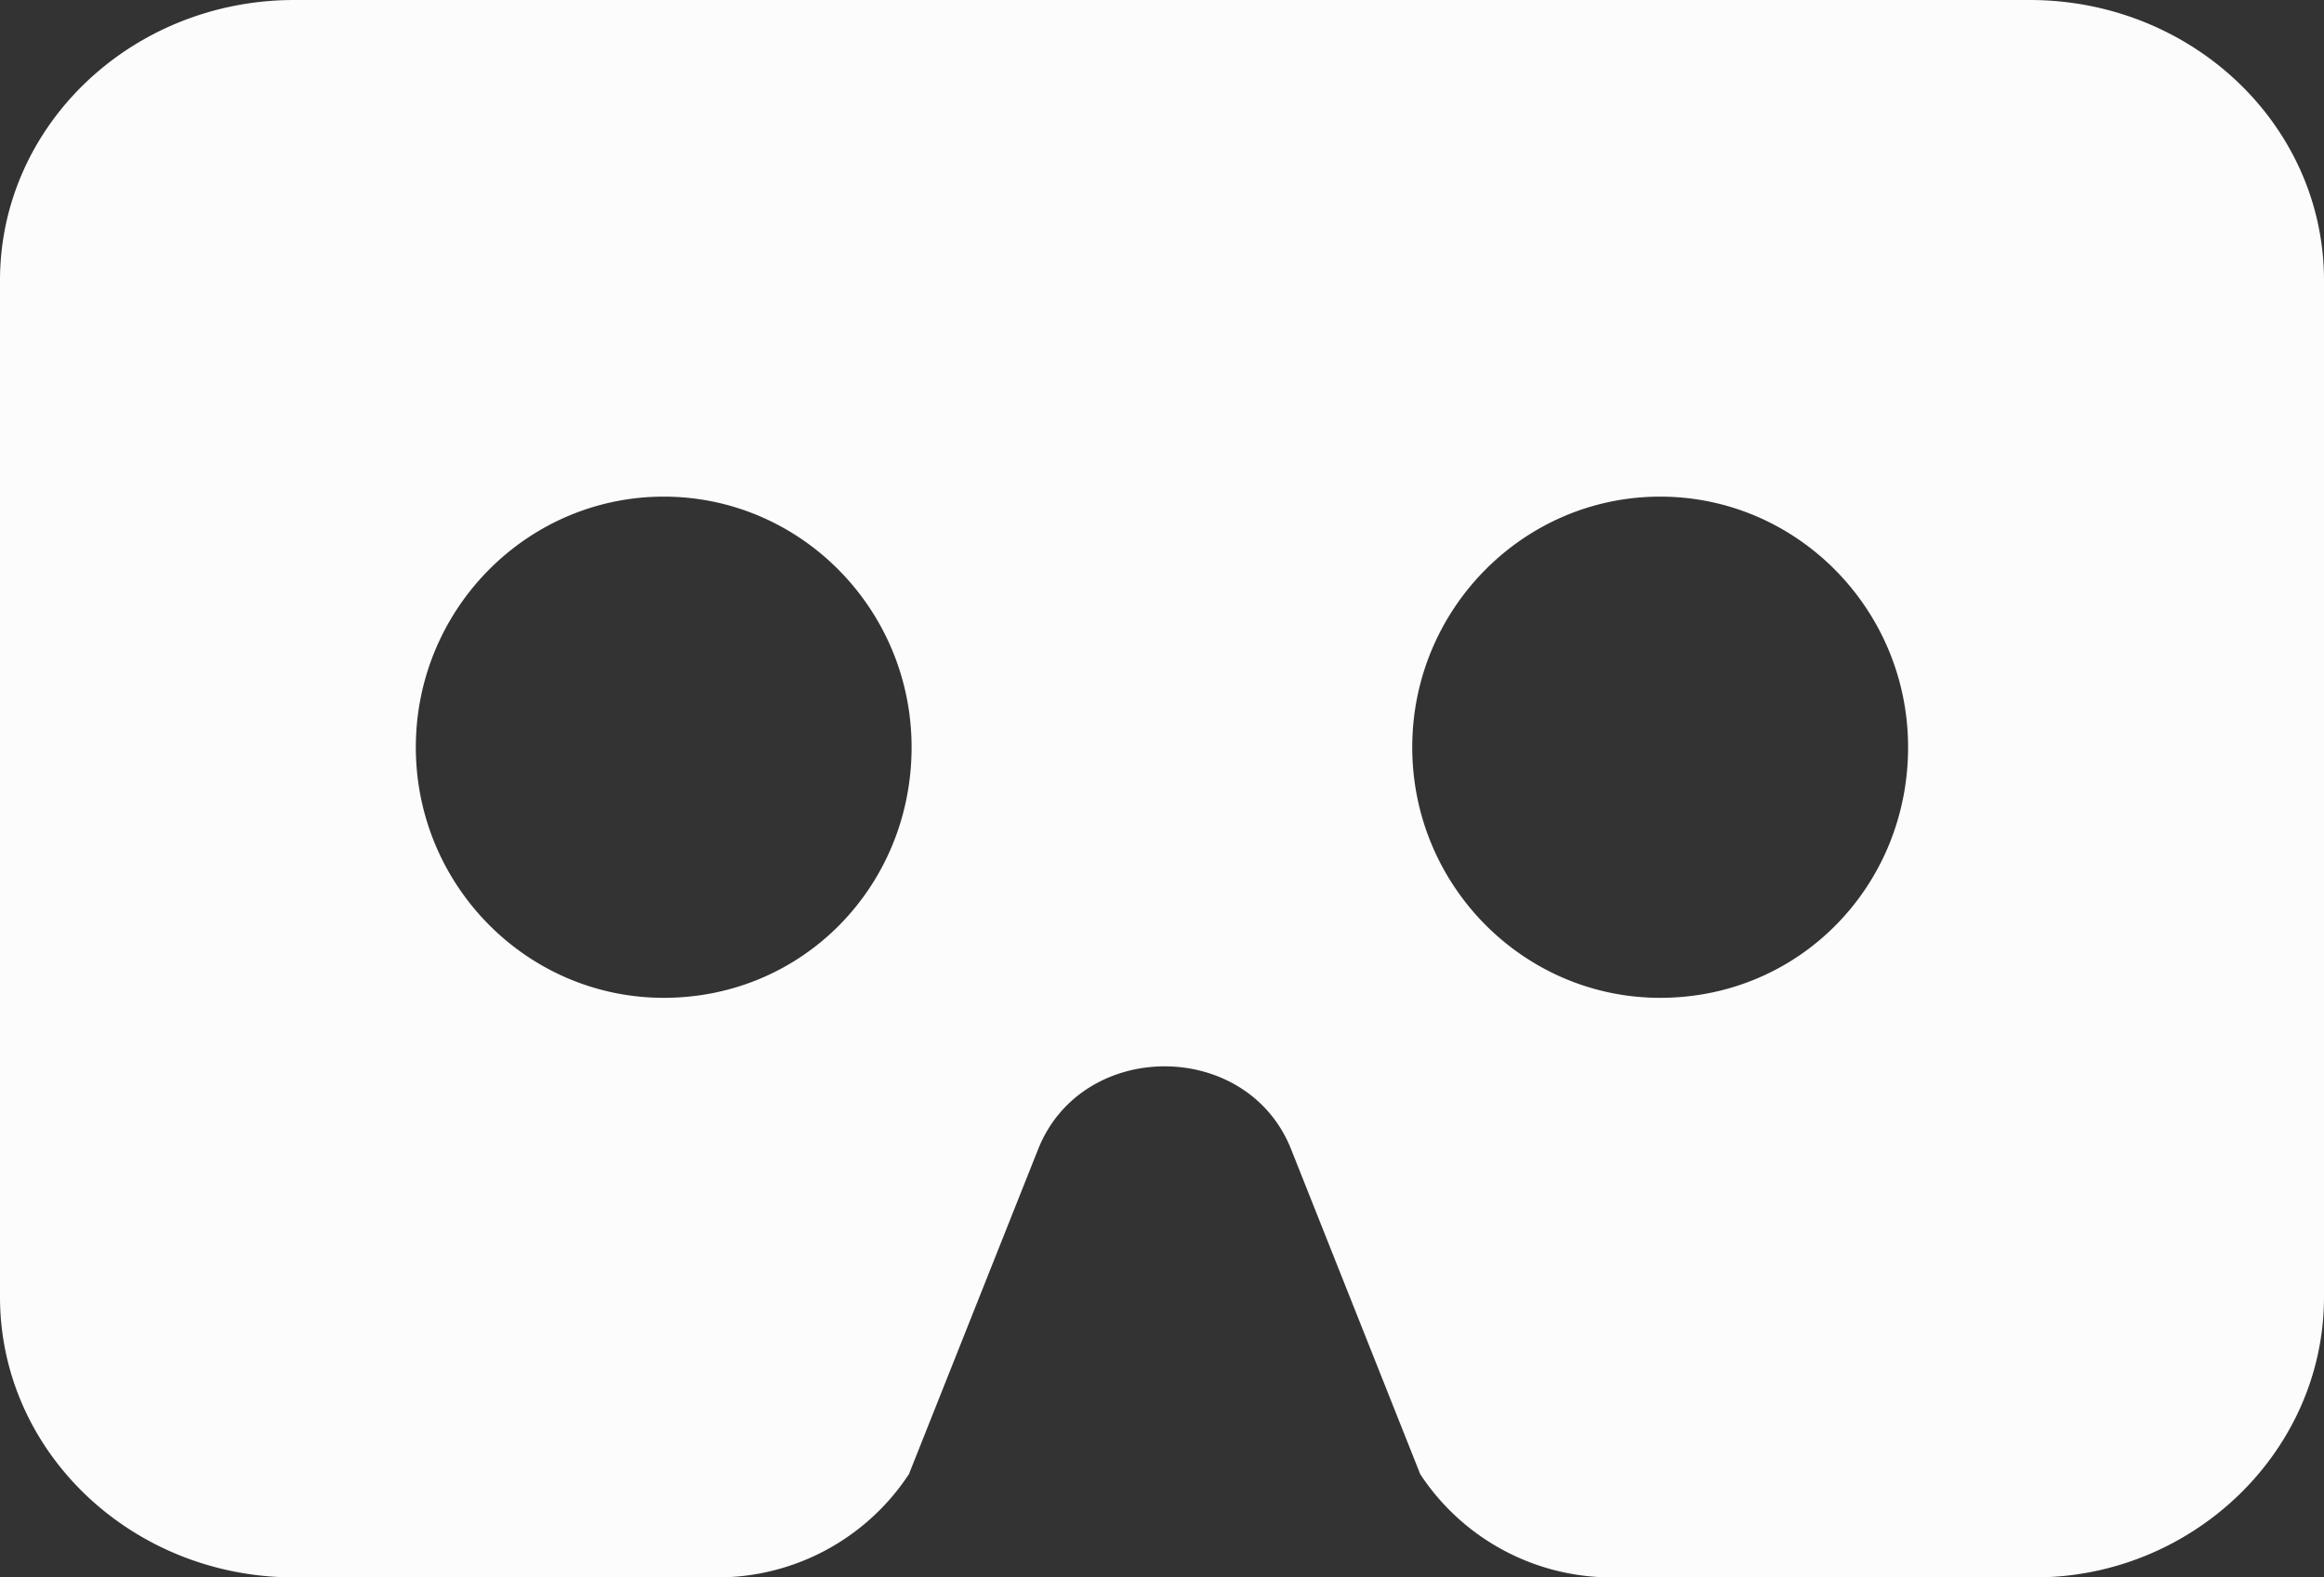
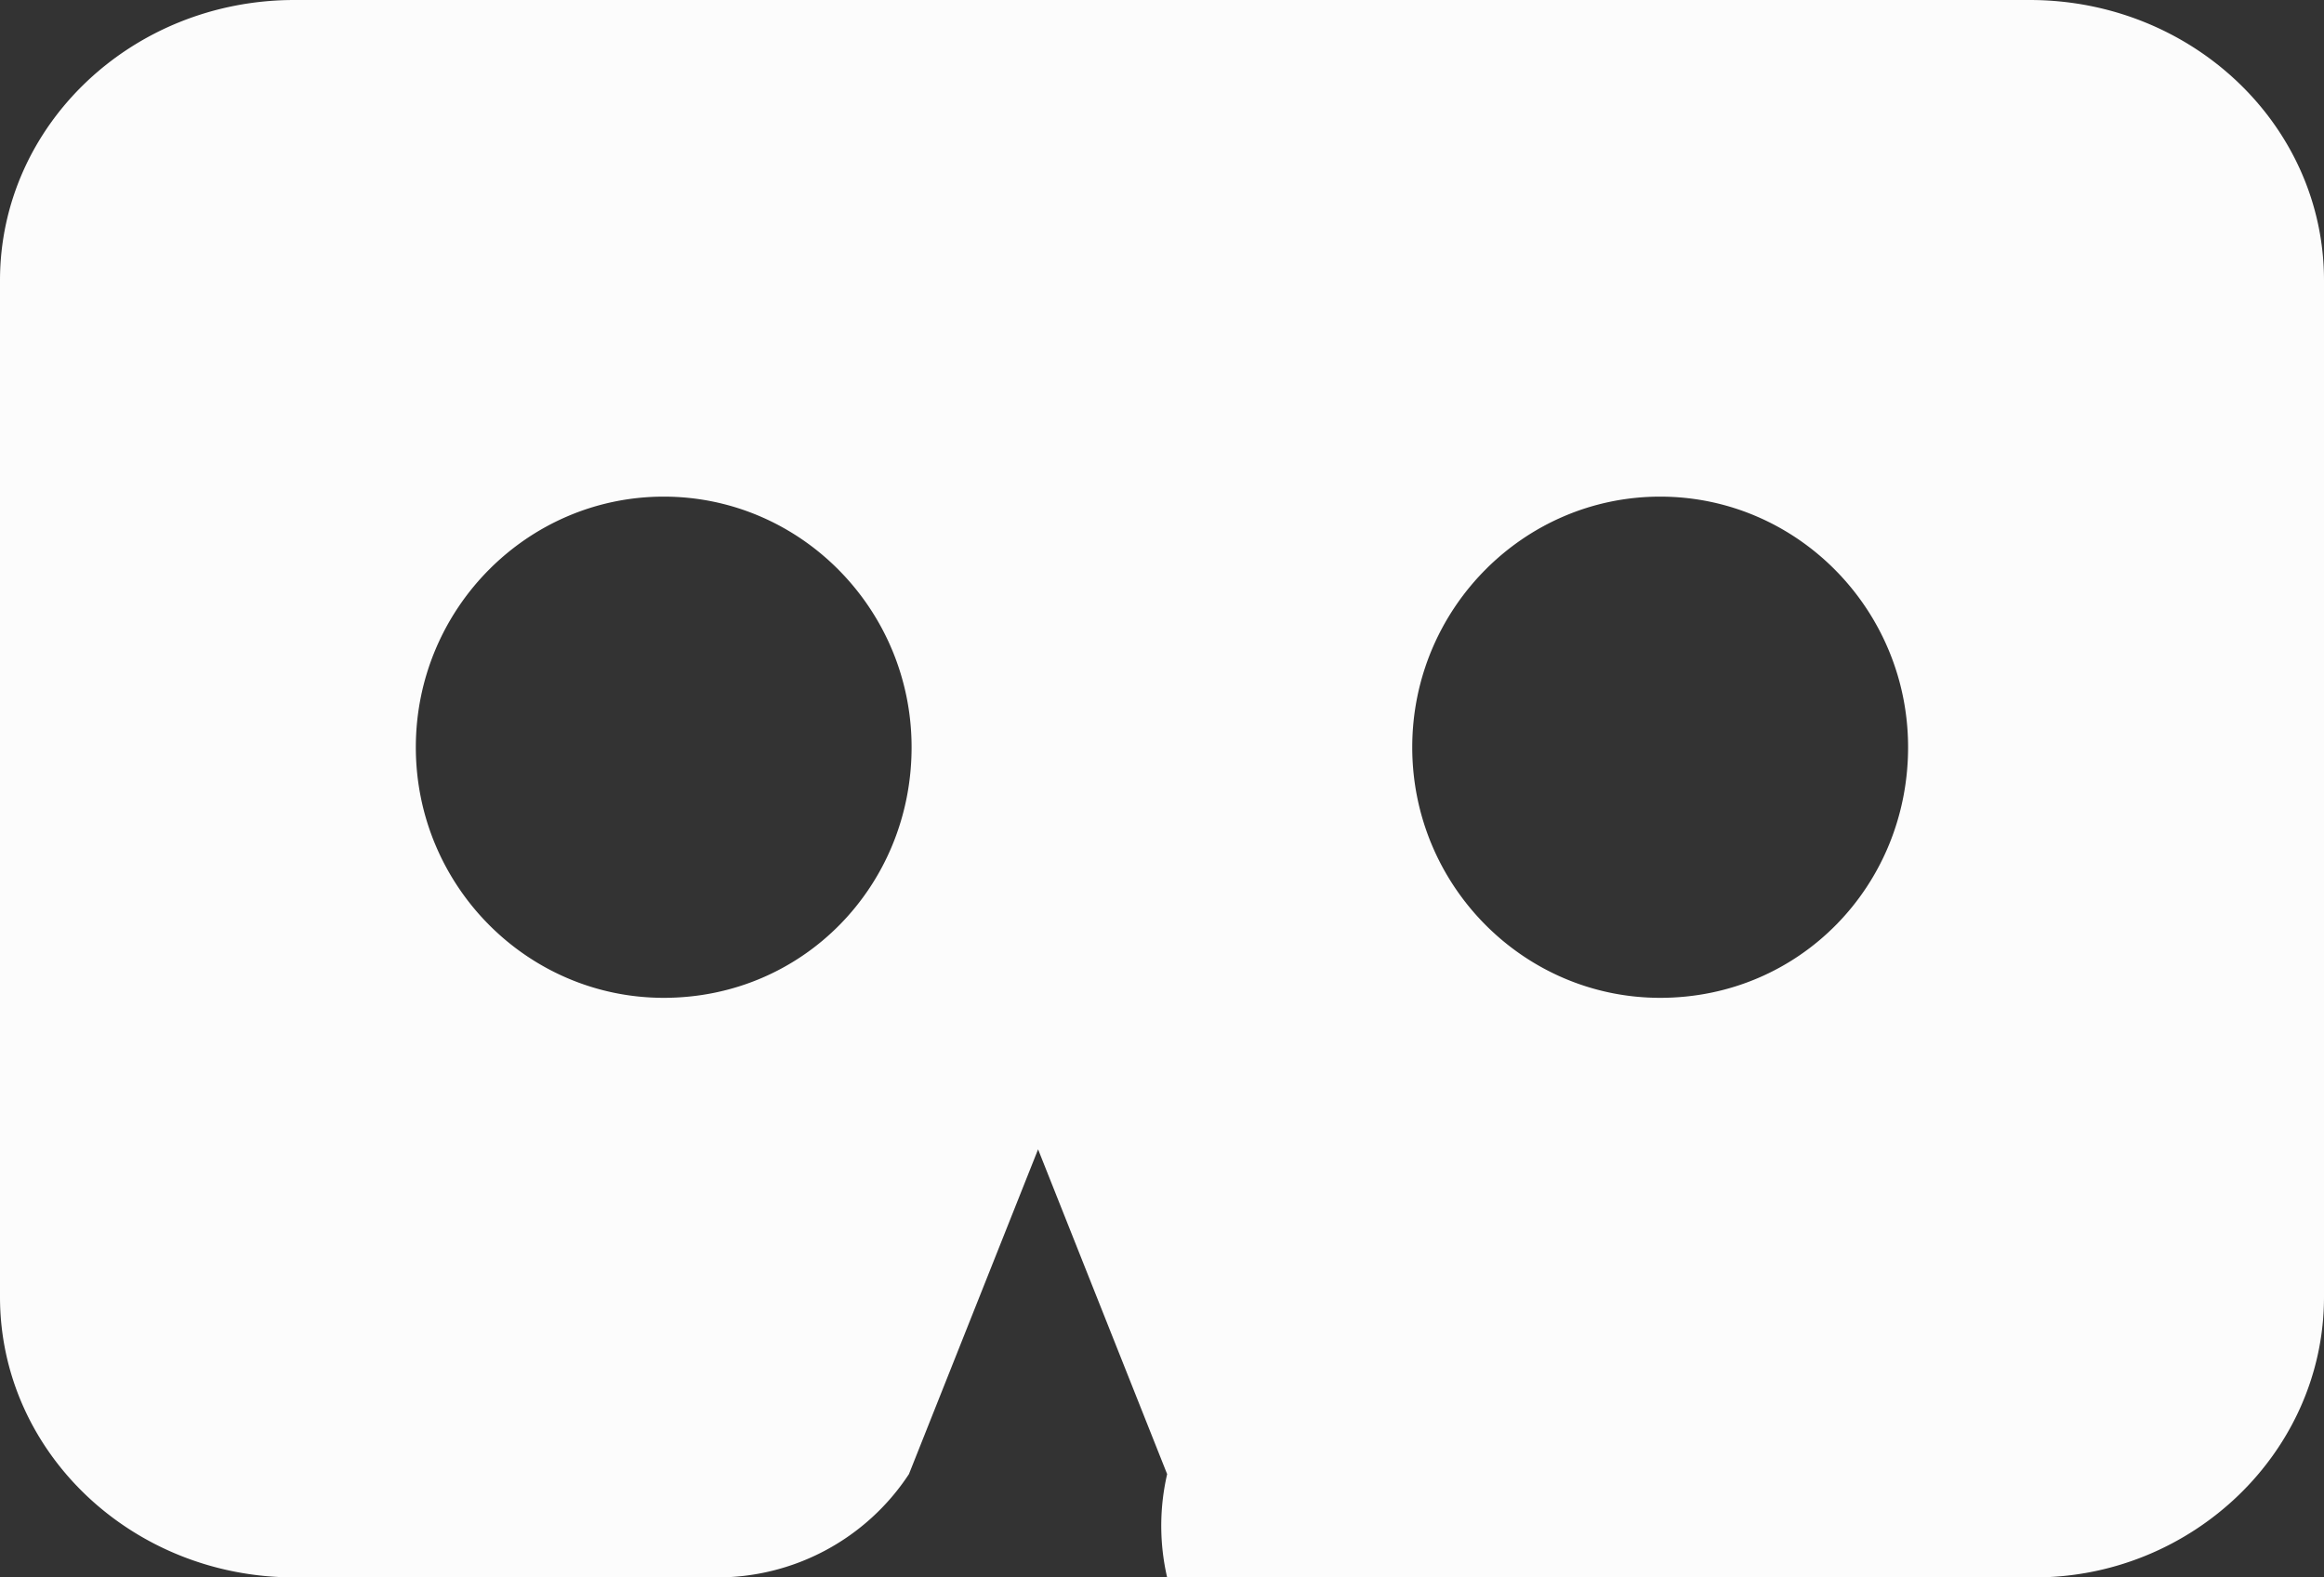
<svg xmlns="http://www.w3.org/2000/svg" width="28" height="19">
  <rect width="100%" height="100%" fill="#333333" stroke="none" />
-   <path fill="#FCFCFC" fill-rule="evenodd" d="M24.453 0H3.547C1.587 0 0 1.511 0 3.378v12.244C0 17.489 1.587 19 3.547 19h5.071a2.76 2.76 0 0 0 2.333-1.244l1.556-3.912c.529-1.333 2.52-1.333 3.049 0l1.555 3.912A2.76 2.76 0 0 0 19.444 19h5.072C26.413 19 28 17.489 28 15.622V3.378C28 1.511 26.413 0 24.453 0zM7.997 12.019c-1.647 0-2.987-1.354-2.987-3.018 0-1.664 1.34-3.019 2.987-3.019 1.646 0 2.986 1.355 2.986 3.019 0 1.664-1.301 3.018-2.986 3.018zm12.005 0c-1.647 0-2.987-1.354-2.987-3.018 0-1.664 1.34-3.019 2.987-3.019 1.646 0 2.987 1.355 2.987 3.019 0 1.664-1.302 3.018-2.987 3.018z" />
+   <path fill="#FCFCFC" fill-rule="evenodd" d="M24.453 0H3.547C1.587 0 0 1.511 0 3.378v12.244C0 17.489 1.587 19 3.547 19h5.071a2.76 2.76 0 0 0 2.333-1.244l1.556-3.912l1.555 3.912A2.76 2.76 0 0 0 19.444 19h5.072C26.413 19 28 17.489 28 15.622V3.378C28 1.511 26.413 0 24.453 0zM7.997 12.019c-1.647 0-2.987-1.354-2.987-3.018 0-1.664 1.34-3.019 2.987-3.019 1.646 0 2.986 1.355 2.986 3.019 0 1.664-1.301 3.018-2.986 3.018zm12.005 0c-1.647 0-2.987-1.354-2.987-3.018 0-1.664 1.34-3.019 2.987-3.019 1.646 0 2.987 1.355 2.987 3.019 0 1.664-1.302 3.018-2.987 3.018z" />
</svg>